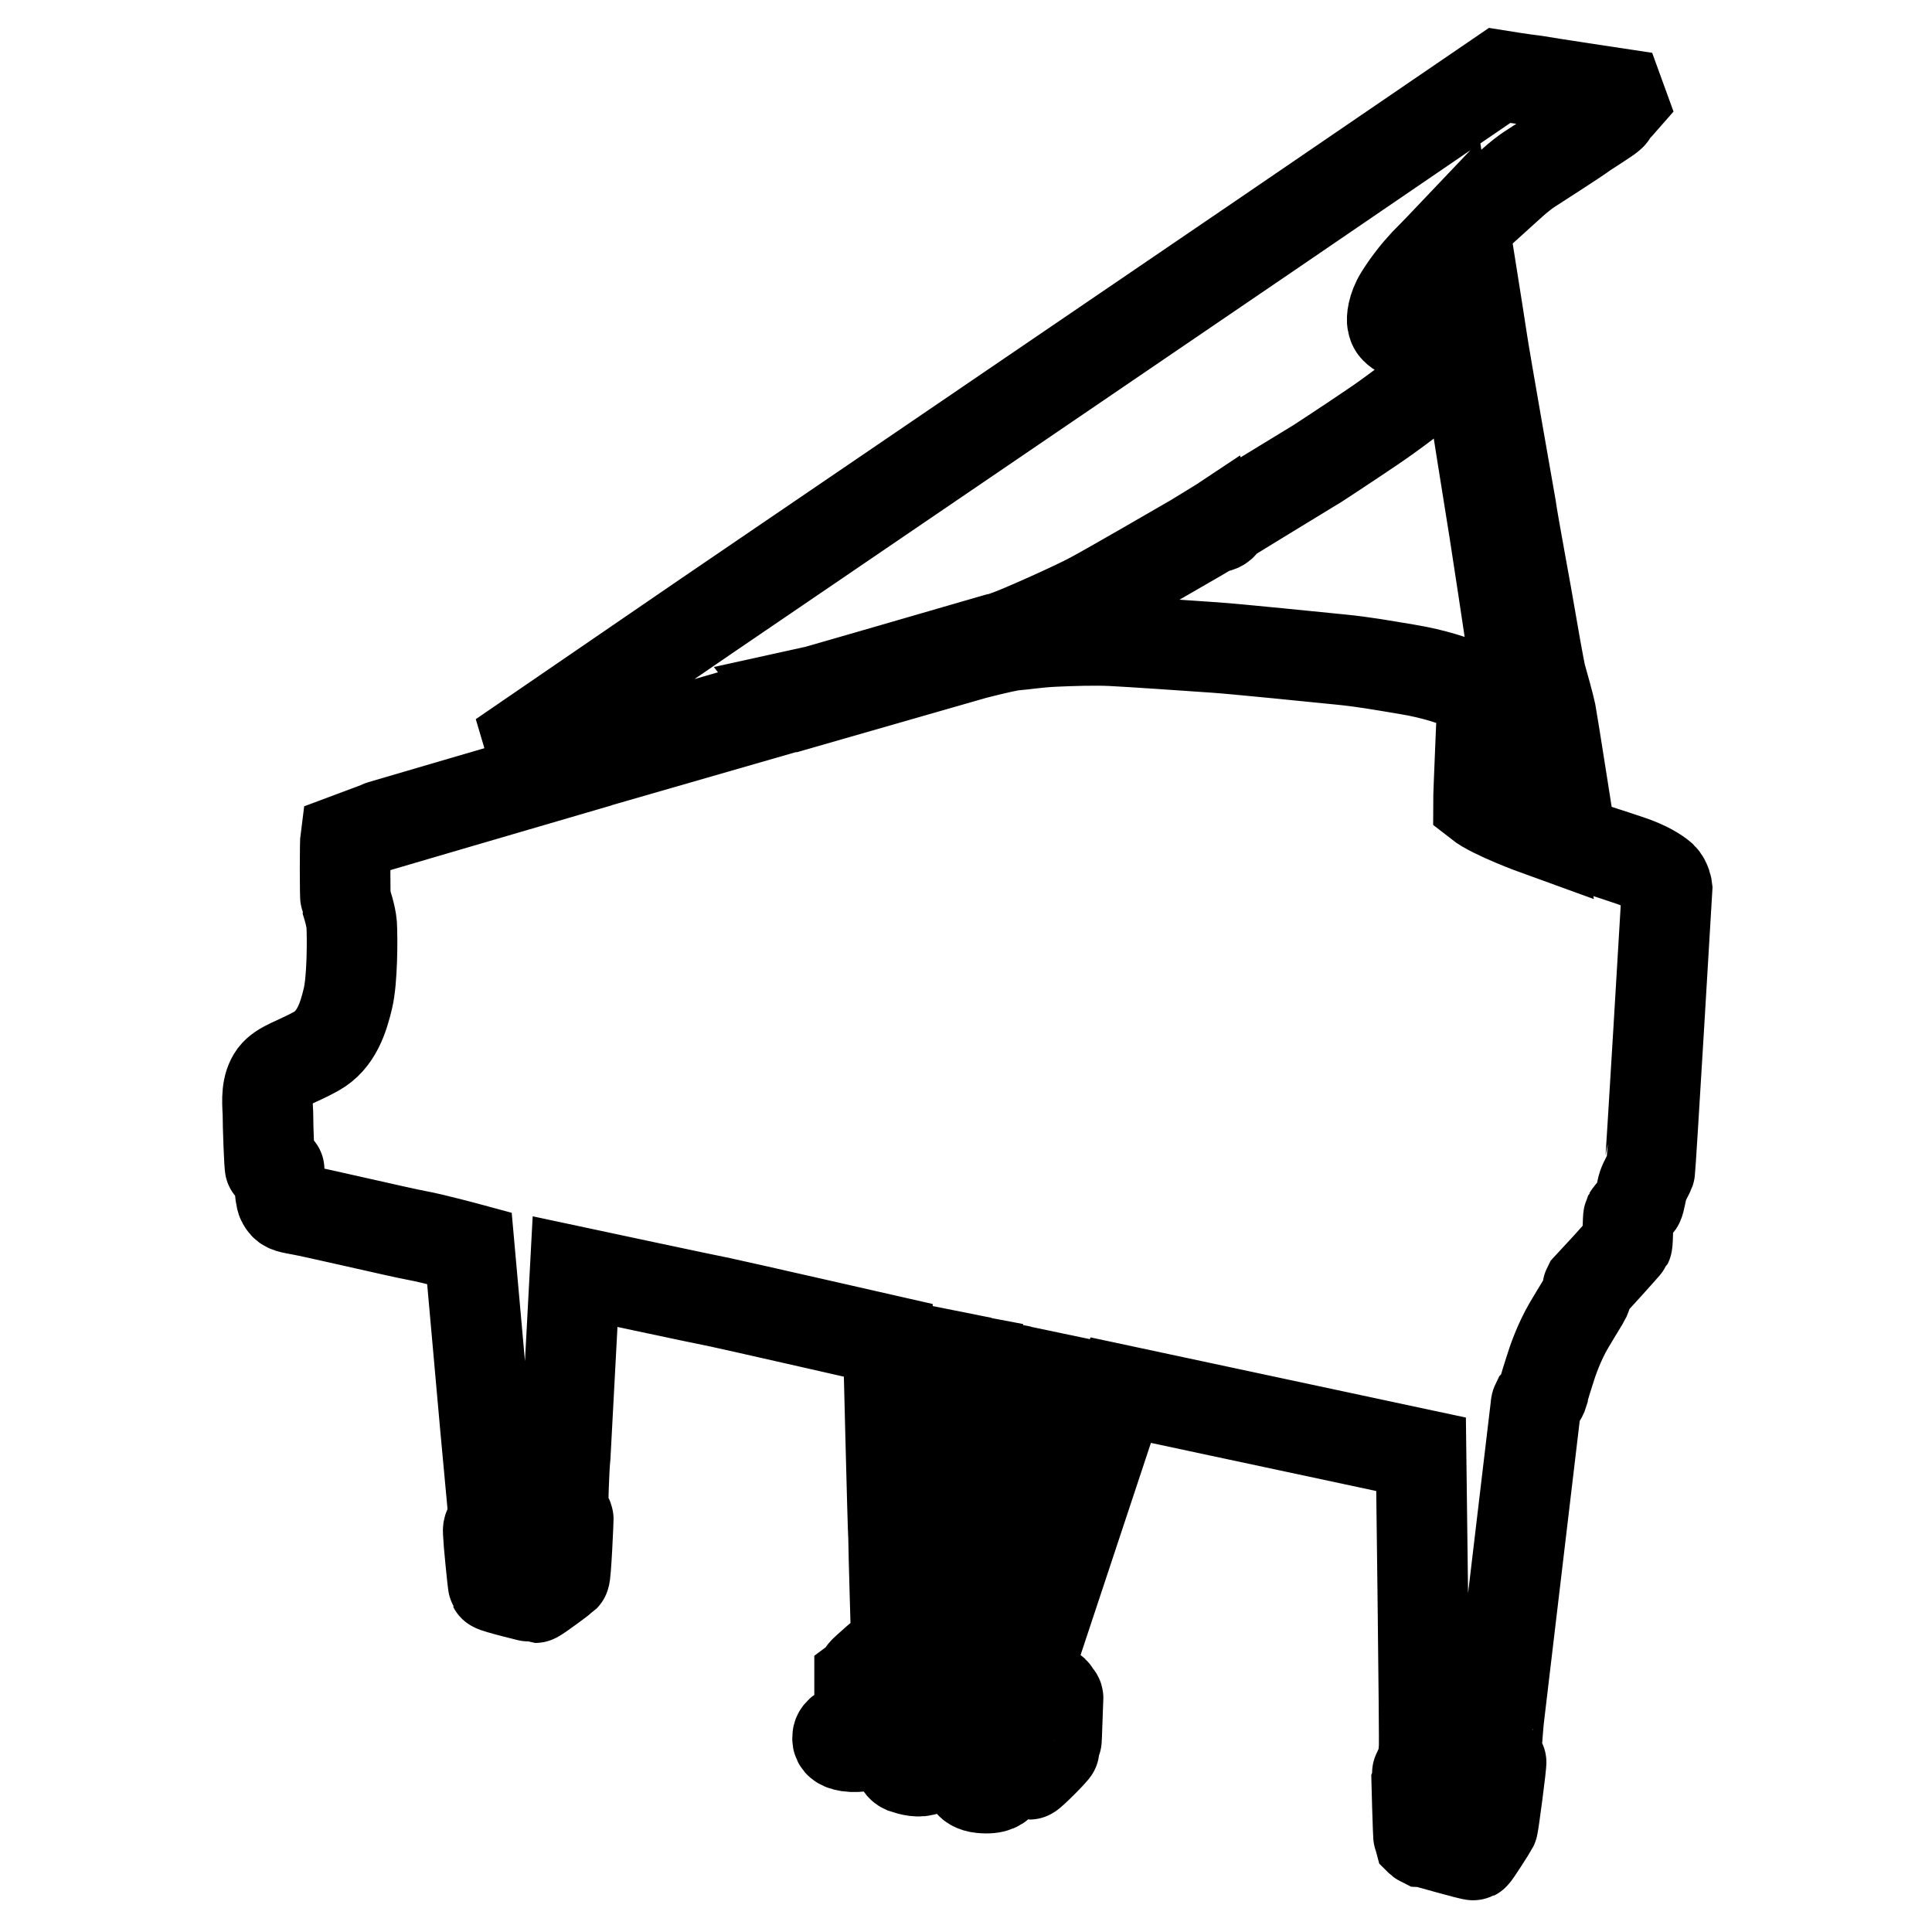
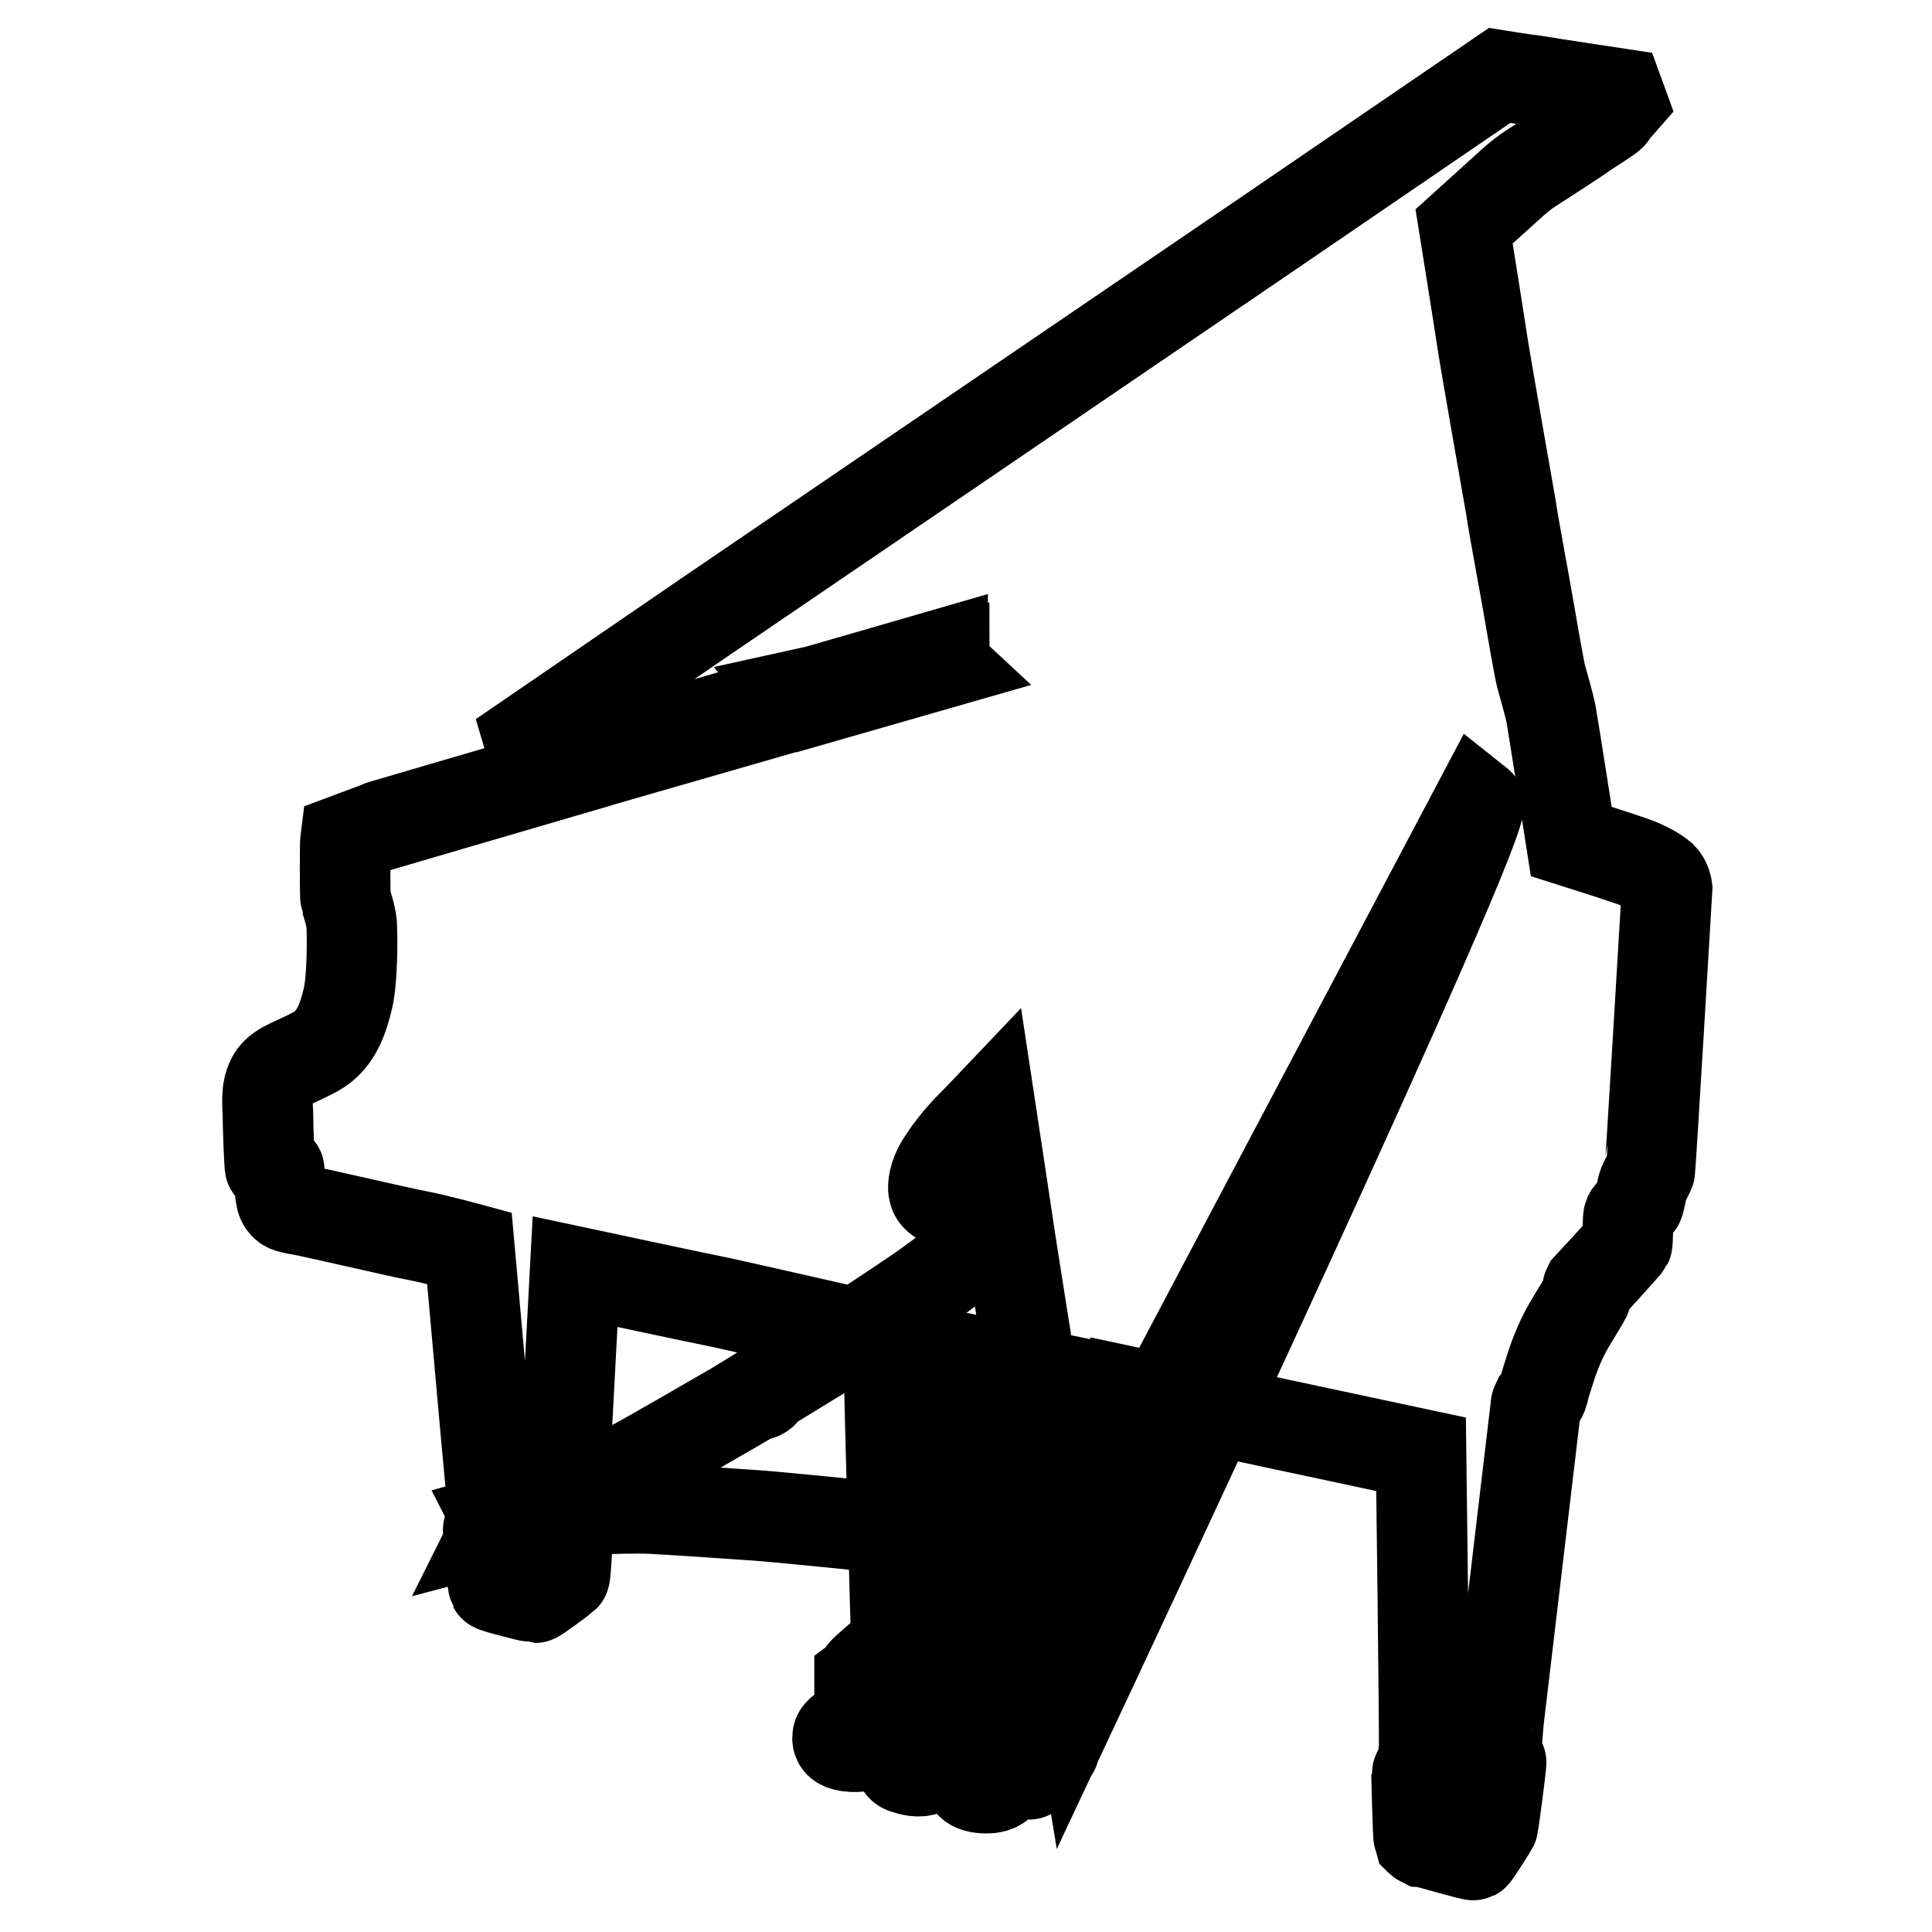
<svg xmlns="http://www.w3.org/2000/svg" version="1.1" x="0px" y="0px" viewBox="0 0 256 256" enable-background="new 0 0 256 256" xml:space="preserve">
  <g>
-     <path stroke-width="12" fill-opacity="0" stroke="#000000" d="M220.2,116.2c-0.7-0.6-2-1.4-4-2.1c-2-0.7-8-2.6-8-2.6s-2.5-16-2.7-17c-0.2-1-1.1-4.2-1.3-4.9 c-0.2-0.7-1.2-6.4-1.5-8.2c-0.3-1.9-2.2-12-2.5-14.2c-0.4-2.3-3.4-19.3-3.8-22c-0.4-2.7-2.4-15.2-2.4-15.2s5.3-4.8,6.3-5.7 c1-0.9,1.8-1.5,2.4-1.9c0.6-0.4,6.1-3.9,7.3-4.8c1.2-0.8,3.3-2.1,3.4-2.3c0.2-0.1,0.2-0.4,0.5-0.7c0.3-0.3,1-1.1,1-1.1l-0.4-1.1 c0,0-9.3-1.4-11-1.7c-1.7-0.2-4.8-0.7-4.8-0.7l-30.9,21.1L93.5,81.7L70,97.8c0,0,0.2,0.7,0.4,0.8c0.2,0,1.1-0.1,1.3,0.3 c0.3,0,0.6-0.2,0.8-0.2c0.2,0,0.7,0,0.7,0S72,99.4,72,99.5c-0.1,0.1,0,0.5-0.2,0.8c-0.2,0.3-0.4,0.6-0.4,0.8c0,0.2,0.2,0.8,0.4,0.9 c0.2,0,3.4-0.9,3.4-0.9s0.2,0.1,0,0.4c-0.1,0.2-0.1,0.7-0.1,0.7s-29.1,8.5-29.3,8.6c-0.1,0.7-0.1,8.1,0,8.4 c0.1,0.3,0.7,2.1,0.8,3.3c0.1,1.8,0.1,7.3-0.5,9.8c-0.6,2.5-1.5,5.5-4.2,7c-2.7,1.5-4.6,1.9-5.6,3.2c-1,1.4-0.9,3.2-0.8,5 c0,1.8,0.2,7.1,0.3,7.2c0.1,0.1,1.2,0.1,1.2,0.3c0,0.2,0,3.5,0.4,4.2c0.4,0.7,0.6,0.8,2.3,1.1c1.8,0.3,13.3,3,15.5,3.4 c2.2,0.4,7,1.7,7,1.7s2,22.4,2.1,23.5c0.1,1.1,0.9,9.7,1,10.8c0,1.1-0.2,2.1-0.4,2.5c-0.3,0.4-0.2,0.7-0.2,1.1 c0,0.4,0.6,6.8,0.7,6.9c0.1,0.2,5.4,1.5,5.5,1.5c0.2,0,3.7-2.6,3.9-2.8c0.2-0.2,0.5-7.4,0.5-7.6c0-0.3-0.7-1.1-0.7-1.6 c0-0.4,0.1-4.9,0.3-6.8c0.1-1.9,1.3-24.4,1.3-24.4s17.8,3.8,19.4,4.1c1.9,0.4,22.1,5,22.1,5s0.6,24.9,0.7,26.2 c0,1.3,0.4,14.9,0.4,14.9s-0.6-0.2-0.8-0.2c-0.2,0-3.6,3-3.6,3.1c-0.1,0.1,0,0.3-0.1,0.4c0,0.1-0.4,0.4-0.4,0.4c0,0.1,0,5.5,0,5.7 c0,0.1,0.5,0.1,0.5,0.2c0,0.1,0,0.5,0,0.5s-0.8,0.2-1.5,0.1c-0.7-0.1-1.9,0.6-1.9,1.2c-0.1,0.6,0.1,1.1,1.4,1.3 c1.3,0.2,3.2-0.2,3.9-0.5c0.7-0.3,1.4-0.8,1.4-0.8l3.7,1.2c0,0-1.5,0.9-1.9,1.1c-0.4,0.3-0.6,1.5,0.3,1.9c0.9,0.3,2,0.6,2.9,0.2 c0.9-0.4,1.3-1.6,1.5-1.9c0.2-0.3,0.4-0.5,0.4-0.5l4.3,1.2c0,0-0.5,0.9-0.6,1.5c-0.1,0.7-0.2,1.9,1.7,2.1s2.5-0.4,2.7-0.8 c0.2-0.3-0.5-1.3-0.7-1.6c-0.2-0.3,0-0.5,0-0.5s4.2,1.1,4.4,1.1c0.2,0,3.3-3.1,3.3-3.3c0-0.2,0-0.8,0-0.9c0-0.1,0.3-0.3,0.3-0.4 c0-0.2,0.2-5.3,0.2-5.5c0-0.2-0.2-0.3-0.4-0.3c-0.2,0,0-0.4-0.1-0.5c-0.1-0.1-2.4-0.8-2.4-0.8s-0.7-0.6-1-0.7 c-0.3-0.1-0.5-0.2-0.5-0.2l12.7-38.3l39.8,8.5c0,0,0.5,38.5,0.4,39c-0.1,0.6,0,1.5-0.2,1.7c-0.1,0.3-0.8,1.7-0.8,1.8 c0,0.1,0.2,8.2,0.3,8.5c0.2,0.2,0.2,0.2,0.4,0.3c0.2,0,6.7,1.9,6.9,1.8c0.2-0.1,2.4-3.6,2.5-3.8c0.1-0.2,1.2-8.5,1.1-8.6 c-0.1-0.2-0.6-1.5-0.6-1.8c0-0.3,0.2-3,0.3-3.9c0.1-0.9,4.9-41.3,4.9-41.3s0-0.3,0.1-0.5c0.2-0.2,0.7-0.7,0.9-1.4 c0.1-0.7,0.6-2.1,0.9-3.1c0.3-1,1.2-3.6,2.5-5.8c1.3-2.2,1.9-3.1,2.2-3.7c0.3-0.7,0.2-1.1,0.3-1.3c0.2-0.2,5.1-5.6,5.2-5.8 c0.1-0.2,0.1-3.5,0.2-3.7c0.1-0.2,1.1-1.3,1.3-1.6c0.2-0.3,0.4-1.8,0.6-2.4c0.2-0.6,0.8-1.6,0.9-1.9c0.1-0.3,2.3-37.5,2.3-37.5 S220.8,116.8,220.2,116.2z M102.5,93.7c-0.2,0.3-0.1,0.6-0.1,0.6l-23.6,6.8l-0.4-0.1c0,0,0.2-0.3-0.1-0.8l24.2-7 C102.6,93.1,102.8,93.5,102.5,93.7z M105.7,93.4l-0.6-0.2c0,0,0.3-0.4,0-0.8c0.5-0.1,19.8-5.7,19.8-5.7s0,0.2-0.1,0.3 c-0.5,0.3-0.1,0.6,0.3,0.5c0,0.2,0.1,0.3,0.1,0.3L105.7,93.4z M123.6,219.6l-0.5-0.1l0.6-40.3l1.5,0.3L123.6,219.6z M124.2,219.8 l1.6-40.1l3.7,0.7L129,221L124.2,219.8z M130.4,221.4l-0.9-0.2l0.6-40.6l0.5,0.1L130.4,221.4z M135.1,221.4l1.8-39.4l10.5,2.2 L135.1,221.4z M195.9,106.4c0-1.4,0.5-12.4,0.5-12.9c0-0.5,0.1-1.7-1.8-2.5c-1.9-0.8-4.5-1.7-8.1-2.3c-3.6-0.6-5.8-1-8.8-1.3 c-3-0.3-13.8-1.4-16.7-1.6c-2.8-0.2-11.6-0.8-13.8-0.9c-2.2-0.1-5.3,0-7.5,0.1c-2.2,0.1-4,0.4-5.3,0.5c-1.3,0.1-7.7,1.8-7.7,1.8 s0.2-0.4-0.1-1c0,0,5-1.4,6.6-2c1.6-0.5,9.4-4,11.4-5.1c2.1-1.1,12.1-6.9,14-8c1.9-1.1,2.5-1.5,2.5-1.5s0.1,0.3,0.6,0 c0.5-0.3,0.3-0.6,0.3-0.6s10.6-6.5,12.6-7.7c2-1.3,7.3-4.8,9.1-6.1c1.8-1.3,5.1-3.7,6.4-5.3c1.3-1.6,1.1-1.8,1-2.2 c-0.1-0.4-0.3-1.2-0.7-1.5c-0.5-0.3-4.4-1.9-5.1-2.4c-0.7-0.5-0.7-0.8-0.8-1.2c-0.1-0.4,0-1.9,1-3.5c1-1.6,2.1-3,3.3-4.3 c1.3-1.3,3.2-3.3,3.2-3.3s2.5,16.5,2.7,17.9c0.2,1.4,3.1,19.6,3.3,20.8c0.2,1.2,2.2,14.4,2.4,15.9c0.2,1.4,0.6,5.2,0.7,5.7 c0,0.5,0,1.8,0,2.4c0,0.6,2.5,15.7,2.5,15.7S197.8,107.9,195.9,106.4z" />
+     <path stroke-width="12" fill-opacity="0" stroke="#000000" d="M220.2,116.2c-0.7-0.6-2-1.4-4-2.1c-2-0.7-8-2.6-8-2.6s-2.5-16-2.7-17c-0.2-1-1.1-4.2-1.3-4.9 c-0.2-0.7-1.2-6.4-1.5-8.2c-0.3-1.9-2.2-12-2.5-14.2c-0.4-2.3-3.4-19.3-3.8-22c-0.4-2.7-2.4-15.2-2.4-15.2s5.3-4.8,6.3-5.7 c1-0.9,1.8-1.5,2.4-1.9c0.6-0.4,6.1-3.9,7.3-4.8c1.2-0.8,3.3-2.1,3.4-2.3c0.2-0.1,0.2-0.4,0.5-0.7c0.3-0.3,1-1.1,1-1.1l-0.4-1.1 c0,0-9.3-1.4-11-1.7c-1.7-0.2-4.8-0.7-4.8-0.7l-30.9,21.1L93.5,81.7L70,97.8c0,0,0.2,0.7,0.4,0.8c0.2,0,1.1-0.1,1.3,0.3 c0.3,0,0.6-0.2,0.8-0.2c0.2,0,0.7,0,0.7,0S72,99.4,72,99.5c-0.1,0.1,0,0.5-0.2,0.8c-0.2,0.3-0.4,0.6-0.4,0.8c0,0.2,0.2,0.8,0.4,0.9 c0.2,0,3.4-0.9,3.4-0.9s0.2,0.1,0,0.4c-0.1,0.2-0.1,0.7-0.1,0.7s-29.1,8.5-29.3,8.6c-0.1,0.7-0.1,8.1,0,8.4 c0.1,0.3,0.7,2.1,0.8,3.3c0.1,1.8,0.1,7.3-0.5,9.8c-0.6,2.5-1.5,5.5-4.2,7c-2.7,1.5-4.6,1.9-5.6,3.2c-1,1.4-0.9,3.2-0.8,5 c0,1.8,0.2,7.1,0.3,7.2c0.1,0.1,1.2,0.1,1.2,0.3c0,0.2,0,3.5,0.4,4.2c0.4,0.7,0.6,0.8,2.3,1.1c1.8,0.3,13.3,3,15.5,3.4 c2.2,0.4,7,1.7,7,1.7s2,22.4,2.1,23.5c0.1,1.1,0.9,9.7,1,10.8c0,1.1-0.2,2.1-0.4,2.5c-0.3,0.4-0.2,0.7-0.2,1.1 c0,0.4,0.6,6.8,0.7,6.9c0.1,0.2,5.4,1.5,5.5,1.5c0.2,0,3.7-2.6,3.9-2.8c0.2-0.2,0.5-7.4,0.5-7.6c0-0.3-0.7-1.1-0.7-1.6 c0-0.4,0.1-4.9,0.3-6.8c0.1-1.9,1.3-24.4,1.3-24.4s17.8,3.8,19.4,4.1c1.9,0.4,22.1,5,22.1,5s0.6,24.9,0.7,26.2 c0,1.3,0.4,14.9,0.4,14.9s-0.6-0.2-0.8-0.2c-0.2,0-3.6,3-3.6,3.1c-0.1,0.1,0,0.3-0.1,0.4c0,0.1-0.4,0.4-0.4,0.4c0,0.1,0,5.5,0,5.7 c0,0.1,0.5,0.1,0.5,0.2c0,0.1,0,0.5,0,0.5s-0.8,0.2-1.5,0.1c-0.7-0.1-1.9,0.6-1.9,1.2c-0.1,0.6,0.1,1.1,1.4,1.3 c1.3,0.2,3.2-0.2,3.9-0.5c0.7-0.3,1.4-0.8,1.4-0.8l3.7,1.2c0,0-1.5,0.9-1.9,1.1c-0.4,0.3-0.6,1.5,0.3,1.9c0.9,0.3,2,0.6,2.9,0.2 c0.9-0.4,1.3-1.6,1.5-1.9c0.2-0.3,0.4-0.5,0.4-0.5l4.3,1.2c0,0-0.5,0.9-0.6,1.5c-0.1,0.7-0.2,1.9,1.7,2.1s2.5-0.4,2.7-0.8 c0.2-0.3-0.5-1.3-0.7-1.6c-0.2-0.3,0-0.5,0-0.5s4.2,1.1,4.4,1.1c0.2,0,3.3-3.1,3.3-3.3c0-0.2,0-0.8,0-0.9c0-0.1,0.3-0.3,0.3-0.4 c0-0.2,0.2-5.3,0.2-5.5c0-0.2-0.2-0.3-0.4-0.3c-0.2,0,0-0.4-0.1-0.5c-0.1-0.1-2.4-0.8-2.4-0.8s-0.7-0.6-1-0.7 c-0.3-0.1-0.5-0.2-0.5-0.2l12.7-38.3l39.8,8.5c0,0,0.5,38.5,0.4,39c-0.1,0.6,0,1.5-0.2,1.7c-0.1,0.3-0.8,1.7-0.8,1.8 c0,0.1,0.2,8.2,0.3,8.5c0.2,0.2,0.2,0.2,0.4,0.3c0.2,0,6.7,1.9,6.9,1.8c0.2-0.1,2.4-3.6,2.5-3.8c0.1-0.2,1.2-8.5,1.1-8.6 c-0.1-0.2-0.6-1.5-0.6-1.8c0-0.3,0.2-3,0.3-3.9c0.1-0.9,4.9-41.3,4.9-41.3s0-0.3,0.1-0.5c0.2-0.2,0.7-0.7,0.9-1.4 c0.1-0.7,0.6-2.1,0.9-3.1c0.3-1,1.2-3.6,2.5-5.8c1.3-2.2,1.9-3.1,2.2-3.7c0.3-0.7,0.2-1.1,0.3-1.3c0.2-0.2,5.1-5.6,5.2-5.8 c0.1-0.2,0.1-3.5,0.2-3.7c0.1-0.2,1.1-1.3,1.3-1.6c0.2-0.3,0.4-1.8,0.6-2.4c0.2-0.6,0.8-1.6,0.9-1.9c0.1-0.3,2.3-37.5,2.3-37.5 S220.8,116.8,220.2,116.2z M102.5,93.7c-0.2,0.3-0.1,0.6-0.1,0.6l-23.6,6.8l-0.4-0.1c0,0,0.2-0.3-0.1-0.8l24.2-7 C102.6,93.1,102.8,93.5,102.5,93.7z M105.7,93.4l-0.6-0.2c0,0,0.3-0.4,0-0.8c0.5-0.1,19.8-5.7,19.8-5.7s0,0.2-0.1,0.3 c-0.5,0.3-0.1,0.6,0.3,0.5c0,0.2,0.1,0.3,0.1,0.3L105.7,93.4z M123.6,219.6l-0.5-0.1l0.6-40.3l1.5,0.3L123.6,219.6z M124.2,219.8 l1.6-40.1l3.7,0.7L129,221L124.2,219.8z M130.4,221.4l-0.9-0.2l0.6-40.6l0.5,0.1L130.4,221.4z M135.1,221.4l1.8-39.4l10.5,2.2 L135.1,221.4z c0-1.4,0.5-12.4,0.5-12.9c0-0.5,0.1-1.7-1.8-2.5c-1.9-0.8-4.5-1.7-8.1-2.3c-3.6-0.6-5.8-1-8.8-1.3 c-3-0.3-13.8-1.4-16.7-1.6c-2.8-0.2-11.6-0.8-13.8-0.9c-2.2-0.1-5.3,0-7.5,0.1c-2.2,0.1-4,0.4-5.3,0.5c-1.3,0.1-7.7,1.8-7.7,1.8 s0.2-0.4-0.1-1c0,0,5-1.4,6.6-2c1.6-0.5,9.4-4,11.4-5.1c2.1-1.1,12.1-6.9,14-8c1.9-1.1,2.5-1.5,2.5-1.5s0.1,0.3,0.6,0 c0.5-0.3,0.3-0.6,0.3-0.6s10.6-6.5,12.6-7.7c2-1.3,7.3-4.8,9.1-6.1c1.8-1.3,5.1-3.7,6.4-5.3c1.3-1.6,1.1-1.8,1-2.2 c-0.1-0.4-0.3-1.2-0.7-1.5c-0.5-0.3-4.4-1.9-5.1-2.4c-0.7-0.5-0.7-0.8-0.8-1.2c-0.1-0.4,0-1.9,1-3.5c1-1.6,2.1-3,3.3-4.3 c1.3-1.3,3.2-3.3,3.2-3.3s2.5,16.5,2.7,17.9c0.2,1.4,3.1,19.6,3.3,20.8c0.2,1.2,2.2,14.4,2.4,15.9c0.2,1.4,0.6,5.2,0.7,5.7 c0,0.5,0,1.8,0,2.4c0,0.6,2.5,15.7,2.5,15.7S197.8,107.9,195.9,106.4z" />
  </g>
</svg>